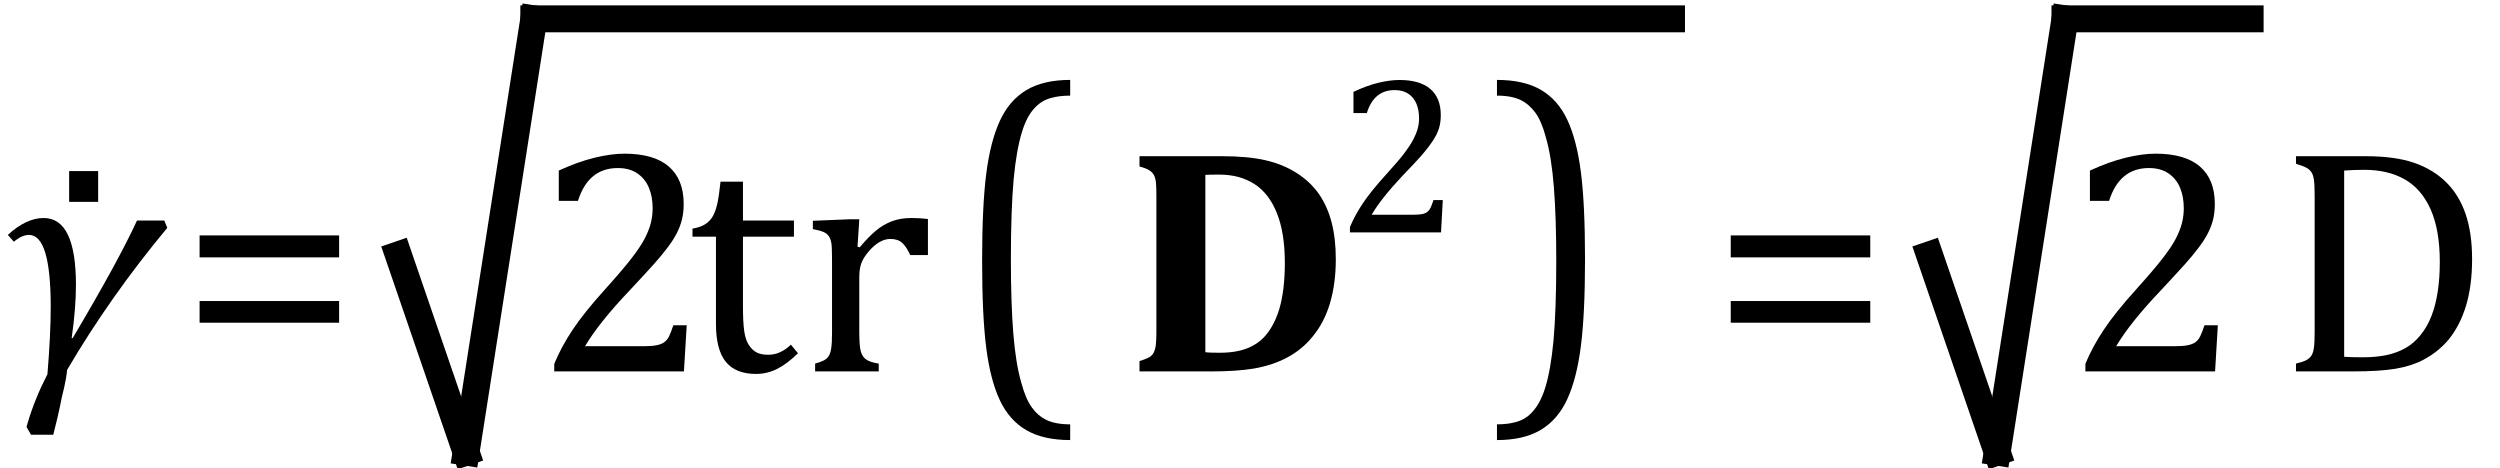
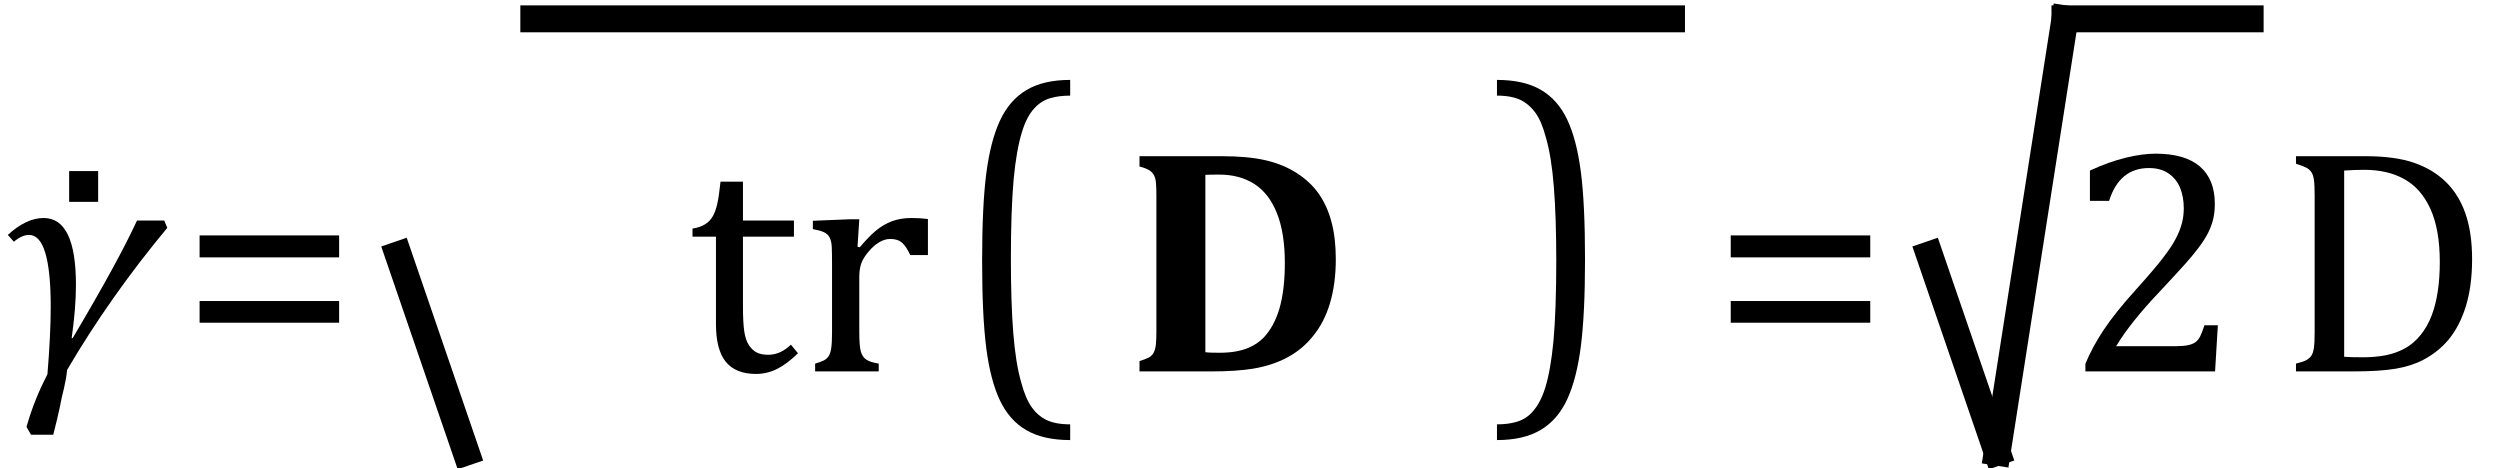
<svg xmlns="http://www.w3.org/2000/svg" stroke-dasharray="none" shape-rendering="auto" font-family="'Dialog'" width="154.813" text-rendering="auto" fill-opacity="1" contentScriptType="text/ecmascript" color-interpolation="auto" color-rendering="auto" preserveAspectRatio="xMidYMid meet" font-size="12" fill="black" stroke="black" image-rendering="auto" stroke-miterlimit="10" zoomAndPan="magnify" version="1.0" stroke-linecap="square" stroke-linejoin="miter" contentStyleType="text/css" font-style="normal" height="29" stroke-width="1" stroke-dashoffset="0" font-weight="normal" stroke-opacity="1" y="-6">
  <defs id="genericDefs" />
  <g>
    <g text-rendering="optimizeLegibility" transform="translate(0,23)" color-rendering="optimizeQuality" color-interpolation="linearRGB" image-rendering="optimizeQuality">
      <path d="M10.359 -8.891 Q6.812 -4.625 4.156 -0.094 Q4.109 0.406 3.969 1.016 Q3.812 1.625 3.703 2.219 Q3.578 2.828 3.297 3.922 L1.922 3.922 L1.641 3.438 L1.719 3.172 Q2.156 1.688 2.938 0.172 Q3.141 -2.297 3.141 -4 Q3.141 -8.453 1.797 -8.453 Q1.359 -8.453 0.859 -8.031 L0.484 -8.453 Q1.625 -9.5 2.703 -9.5 Q4.703 -9.5 4.703 -5.359 Q4.703 -3.922 4.438 -2.062 L4.5 -2.062 Q7.328 -6.828 8.484 -9.344 L10.172 -9.344 L10.359 -8.891 Z" stroke="none" />
    </g>
    <g text-rendering="optimizeLegibility" transform="translate(2.344,23.766)" color-rendering="optimizeQuality" color-interpolation="linearRGB" image-rendering="optimizeQuality">
      <path d="M3.734 -13.172 L3.734 -11.266 L1.938 -11.266 L1.938 -13.172 L3.734 -13.172 Z" stroke="none" />
    </g>
    <g text-rendering="optimizeLegibility" transform="translate(11.141,23)" color-rendering="optimizeQuality" color-interpolation="linearRGB" image-rendering="optimizeQuality">
      <path d="M1.219 -7.062 L1.219 -8.422 L9.859 -8.422 L9.859 -7.062 L1.219 -7.062 ZM1.219 -3.016 L1.219 -4.359 L9.859 -4.359 L9.859 -3.016 L1.219 -3.016 Z" stroke="none" />
    </g>
    <g text-rendering="optimizeLegibility" stroke-width="1.667" color-interpolation="linearRGB" color-rendering="optimizeQuality" image-rendering="optimizeQuality">
      <line y2="28" fill="none" x1="24.667" x2="28.861" y1="15.78" />
-       <line y2="1.167" fill="none" x1="28.861" x2="33.056" y1="28" />
      <line y2="1.167" fill="none" x1="33.056" x2="103.509" y1="1.167" />
-       <path d="M6.859 -1.562 Q7.328 -1.562 7.625 -1.625 Q7.922 -1.688 8.094 -1.82 Q8.266 -1.953 8.375 -2.172 Q8.484 -2.391 8.641 -2.859 L9.469 -2.859 L9.297 0 L1.266 0 L1.266 -0.469 Q1.688 -1.5 2.398 -2.57 Q3.109 -3.641 4.422 -5.094 Q5.547 -6.344 6.047 -7 Q6.594 -7.703 6.859 -8.211 Q7.125 -8.719 7.242 -9.172 Q7.359 -9.625 7.359 -10.094 Q7.359 -10.828 7.125 -11.383 Q6.891 -11.938 6.406 -12.266 Q5.922 -12.594 5.203 -12.594 Q3.375 -12.594 2.734 -10.562 L1.547 -10.562 L1.547 -12.438 Q2.734 -12.984 3.766 -13.234 Q4.797 -13.484 5.609 -13.484 Q7.438 -13.484 8.359 -12.688 Q9.281 -11.891 9.281 -10.375 Q9.281 -9.859 9.18 -9.43 Q9.078 -9 8.859 -8.57 Q8.641 -8.141 8.273 -7.656 Q7.906 -7.172 7.453 -6.664 Q7 -6.156 5.906 -4.984 Q4.047 -3.031 3.172 -1.562 L6.859 -1.562 Z" stroke-width="1" transform="translate(33.056,23)" stroke="none" />
    </g>
    <g text-rendering="optimizeLegibility" transform="translate(42.524,23)" color-rendering="optimizeQuality" color-interpolation="linearRGB" image-rendering="optimizeQuality">
      <path d="M0.359 -8.844 Q0.844 -8.922 1.148 -9.117 Q1.453 -9.312 1.625 -9.625 Q1.797 -9.938 1.898 -10.398 Q2 -10.859 2.094 -11.75 L3.484 -11.75 L3.484 -9.344 L6.641 -9.344 L6.641 -8.344 L3.484 -8.344 L3.484 -4 Q3.484 -3.062 3.562 -2.5 Q3.641 -1.938 3.859 -1.617 Q4.078 -1.297 4.352 -1.164 Q4.625 -1.031 5.047 -1.031 Q5.438 -1.031 5.781 -1.188 Q6.125 -1.344 6.453 -1.656 L6.891 -1.125 Q6.203 -0.453 5.586 -0.148 Q4.969 0.156 4.297 0.156 Q3.031 0.156 2.422 -0.594 Q1.812 -1.344 1.812 -2.938 L1.812 -8.344 L0.359 -8.344 L0.359 -8.844 ZM10.578 -7.719 L10.719 -7.688 Q11.266 -8.344 11.719 -8.719 Q12.172 -9.094 12.703 -9.297 Q13.234 -9.5 13.922 -9.5 Q14.484 -9.5 14.938 -9.438 L14.938 -7.203 L13.844 -7.203 Q13.609 -7.719 13.344 -7.961 Q13.078 -8.203 12.609 -8.203 Q12.266 -8.203 11.922 -8 Q11.578 -7.797 11.25 -7.406 Q10.922 -7.016 10.805 -6.672 Q10.688 -6.328 10.688 -5.859 L10.688 -2.438 Q10.688 -1.547 10.789 -1.211 Q10.891 -0.875 11.141 -0.719 Q11.391 -0.562 11.891 -0.484 L11.891 0 L7.953 0 L7.953 -0.484 Q8.328 -0.594 8.492 -0.68 Q8.656 -0.766 8.773 -0.922 Q8.891 -1.078 8.945 -1.406 Q9 -1.734 9 -2.406 L9 -6.672 Q9 -7.297 8.984 -7.68 Q8.969 -8.062 8.852 -8.289 Q8.734 -8.516 8.492 -8.625 Q8.25 -8.734 7.812 -8.812 L7.812 -9.328 L10.094 -9.422 L10.688 -9.422 L10.578 -7.719 Z" stroke="none" />
    </g>
    <g text-rendering="optimizeLegibility" transform="translate(59.052,22.062) matrix(1,0,0,1.221,0,0)" color-rendering="optimizeQuality" color-interpolation="linearRGB" image-rendering="optimizeQuality">
      <path d="M7.219 4.25 Q5.562 4.25 4.508 3.75 Q3.453 3.25 2.867 2.234 Q2.281 1.219 2.023 -0.414 Q1.766 -2.047 1.766 -4.844 Q1.766 -7.625 2.023 -9.266 Q2.281 -10.906 2.867 -11.945 Q3.453 -12.984 4.508 -13.5 Q5.562 -14.016 7.219 -14.016 L7.219 -13.219 Q6.531 -13.219 6 -13.094 Q5.406 -12.953 4.984 -12.562 Q4.516 -12.141 4.234 -11.375 Q3.891 -10.469 3.719 -8.984 Q3.547 -7.406 3.547 -4.922 Q3.547 -2.719 3.695 -1.18 Q3.844 0.359 4.188 1.328 Q4.453 2.156 4.859 2.609 Q5.219 3.016 5.719 3.219 Q6.297 3.453 7.219 3.453 L7.219 4.25 Z" stroke="none" />
    </g>
    <g text-rendering="optimizeLegibility" transform="translate(69.626,23)" color-rendering="optimizeQuality" color-interpolation="linearRGB" image-rendering="optimizeQuality">
      <path d="M6.016 -13.328 Q7.641 -13.328 8.734 -13.078 Q9.828 -12.828 10.68 -12.281 Q11.531 -11.734 12.055 -10.977 Q12.578 -10.219 12.836 -9.219 Q13.094 -8.219 13.094 -6.953 Q13.094 -5.438 12.734 -4.227 Q12.375 -3.016 11.656 -2.156 Q11.031 -1.375 10.109 -0.875 Q9.188 -0.375 7.984 -0.172 Q6.938 0 5.375 0 L0.938 0 L0.938 -0.641 Q1.297 -0.75 1.508 -0.859 Q1.719 -0.969 1.82 -1.172 Q1.922 -1.375 1.953 -1.68 Q1.984 -1.984 1.984 -2.453 L1.984 -10.875 Q1.984 -11.328 1.961 -11.641 Q1.938 -11.953 1.836 -12.148 Q1.734 -12.344 1.523 -12.469 Q1.312 -12.594 0.938 -12.688 L0.938 -13.328 L6.016 -13.328 ZM5.016 -1.188 Q5.188 -1.156 5.906 -1.156 Q6.969 -1.156 7.703 -1.469 Q8.25 -1.703 8.641 -2.109 Q9.266 -2.781 9.594 -3.859 Q9.938 -5.031 9.938 -6.719 Q9.938 -8.578 9.445 -9.805 Q8.953 -11.031 8.047 -11.609 Q7.141 -12.188 5.875 -12.188 Q5.281 -12.188 5.016 -12.172 L5.016 -1.188 Z" stroke="none" />
    </g>
    <g text-rendering="optimizeLegibility" transform="translate(82.72,14.391)" color-rendering="optimizeQuality" color-interpolation="linearRGB" image-rendering="optimizeQuality">
-       <path d="M4.797 -1.094 Q5.141 -1.094 5.344 -1.133 Q5.547 -1.172 5.672 -1.273 Q5.797 -1.375 5.867 -1.523 Q5.938 -1.672 6.047 -2 L6.625 -2 L6.516 0 L0.875 0 L0.875 -0.328 Q1.172 -1.047 1.672 -1.797 Q2.172 -2.547 3.094 -3.562 Q3.891 -4.438 4.234 -4.891 Q4.609 -5.391 4.797 -5.75 Q4.984 -6.109 5.07 -6.422 Q5.156 -6.734 5.156 -7.062 Q5.156 -7.578 4.992 -7.969 Q4.828 -8.359 4.492 -8.586 Q4.156 -8.812 3.641 -8.812 Q2.359 -8.812 1.922 -7.391 L1.094 -7.391 L1.094 -8.703 Q1.922 -9.094 2.641 -9.266 Q3.359 -9.438 3.938 -9.438 Q5.203 -9.438 5.852 -8.883 Q6.5 -8.328 6.5 -7.266 Q6.5 -6.906 6.43 -6.602 Q6.359 -6.297 6.203 -6 Q6.047 -5.703 5.789 -5.359 Q5.531 -5.016 5.219 -4.664 Q4.906 -4.312 4.125 -3.5 Q2.828 -2.125 2.219 -1.094 L4.797 -1.094 Z" stroke="none" />
-     </g>
+       </g>
    <g text-rendering="optimizeLegibility" transform="translate(92.278,22.062) matrix(1,0,0,1.221,0,0)" color-rendering="optimizeQuality" color-interpolation="linearRGB" image-rendering="optimizeQuality">
      <path d="M0.422 -14.016 Q2.078 -14.016 3.133 -13.516 Q4.188 -13.016 4.773 -12 Q5.359 -10.984 5.617 -9.352 Q5.875 -7.719 5.875 -4.922 Q5.875 -2.156 5.617 -0.508 Q5.359 1.141 4.773 2.18 Q4.188 3.219 3.133 3.734 Q2.078 4.25 0.422 4.25 L0.422 3.453 Q1.109 3.453 1.625 3.328 Q2.234 3.188 2.641 2.797 Q3.109 2.375 3.406 1.609 Q3.75 0.703 3.922 -0.781 Q4.094 -2.359 4.094 -4.844 Q4.094 -7.047 3.945 -8.586 Q3.797 -10.125 3.453 -11.094 Q3.188 -11.922 2.781 -12.375 Q2.406 -12.781 1.922 -12.984 Q1.344 -13.219 0.422 -13.219 L0.422 -14.016 Z" stroke="none" />
    </g>
    <g text-rendering="optimizeLegibility" transform="translate(105.957,23)" color-rendering="optimizeQuality" color-interpolation="linearRGB" image-rendering="optimizeQuality">
      <path d="M1.219 -7.062 L1.219 -8.422 L9.859 -8.422 L9.859 -7.062 L1.219 -7.062 ZM1.219 -3.016 L1.219 -4.359 L9.859 -4.359 L9.859 -3.016 L1.219 -3.016 Z" stroke="none" />
    </g>
    <g text-rendering="optimizeLegibility" stroke-width="1.667" color-interpolation="linearRGB" color-rendering="optimizeQuality" image-rendering="optimizeQuality">
      <line y2="28" fill="none" x1="119.483" x2="123.677" y1="15.78" />
      <line y2="1.167" fill="none" x1="123.677" x2="127.872" y1="28" />
      <line y2="1.167" fill="none" x1="127.872" x2="139.341" y1="1.167" />
      <path d="M6.859 -1.562 Q7.328 -1.562 7.625 -1.625 Q7.922 -1.688 8.094 -1.82 Q8.266 -1.953 8.375 -2.172 Q8.484 -2.391 8.641 -2.859 L9.469 -2.859 L9.297 0 L1.266 0 L1.266 -0.469 Q1.688 -1.5 2.398 -2.57 Q3.109 -3.641 4.422 -5.094 Q5.547 -6.344 6.047 -7 Q6.594 -7.703 6.859 -8.211 Q7.125 -8.719 7.242 -9.172 Q7.359 -9.625 7.359 -10.094 Q7.359 -10.828 7.125 -11.383 Q6.891 -11.938 6.406 -12.266 Q5.922 -12.594 5.203 -12.594 Q3.375 -12.594 2.734 -10.562 L1.547 -10.562 L1.547 -12.438 Q2.734 -12.984 3.766 -13.234 Q4.797 -13.484 5.609 -13.484 Q7.438 -13.484 8.359 -12.688 Q9.281 -11.891 9.281 -10.375 Q9.281 -9.859 9.18 -9.43 Q9.078 -9 8.859 -8.57 Q8.641 -8.141 8.273 -7.656 Q7.906 -7.172 7.453 -6.664 Q7 -6.156 5.906 -4.984 Q4.047 -3.031 3.172 -1.562 L6.859 -1.562 Z" stroke-width="1" transform="translate(127.872,23)" stroke="none" />
    </g>
    <g text-rendering="optimizeLegibility" transform="translate(141.007,23)" color-rendering="optimizeQuality" color-interpolation="linearRGB" image-rendering="optimizeQuality">
      <path d="M1.172 0 L1.172 -0.484 Q1.625 -0.594 1.82 -0.703 Q2.016 -0.812 2.125 -0.977 Q2.234 -1.141 2.281 -1.453 Q2.328 -1.766 2.328 -2.438 L2.328 -10.891 Q2.328 -11.578 2.281 -11.883 Q2.234 -12.188 2.117 -12.352 Q2 -12.516 1.812 -12.617 Q1.625 -12.719 1.172 -12.859 L1.172 -13.328 L5.453 -13.328 Q7.297 -13.328 8.477 -12.922 Q9.656 -12.516 10.461 -11.727 Q11.266 -10.938 11.672 -9.758 Q12.078 -8.578 12.078 -6.953 Q12.078 -5.297 11.695 -4.047 Q11.312 -2.797 10.594 -1.938 Q9.969 -1.203 9.062 -0.719 Q8.312 -0.328 7.328 -0.164 Q6.344 0 4.703 0 L1.172 0 ZM4.156 -0.906 Q4.547 -0.875 5.297 -0.875 Q6.125 -0.875 6.766 -1.008 Q7.406 -1.141 7.938 -1.438 Q8.469 -1.734 8.891 -2.258 Q9.312 -2.781 9.57 -3.453 Q9.828 -4.125 9.953 -4.961 Q10.078 -5.797 10.078 -6.781 Q10.078 -8.766 9.508 -10.039 Q8.938 -11.312 7.898 -11.898 Q6.859 -12.484 5.406 -12.484 Q4.75 -12.484 4.156 -12.438 L4.156 -0.906 Z" stroke="none" />
    </g>
  </g>
</svg>